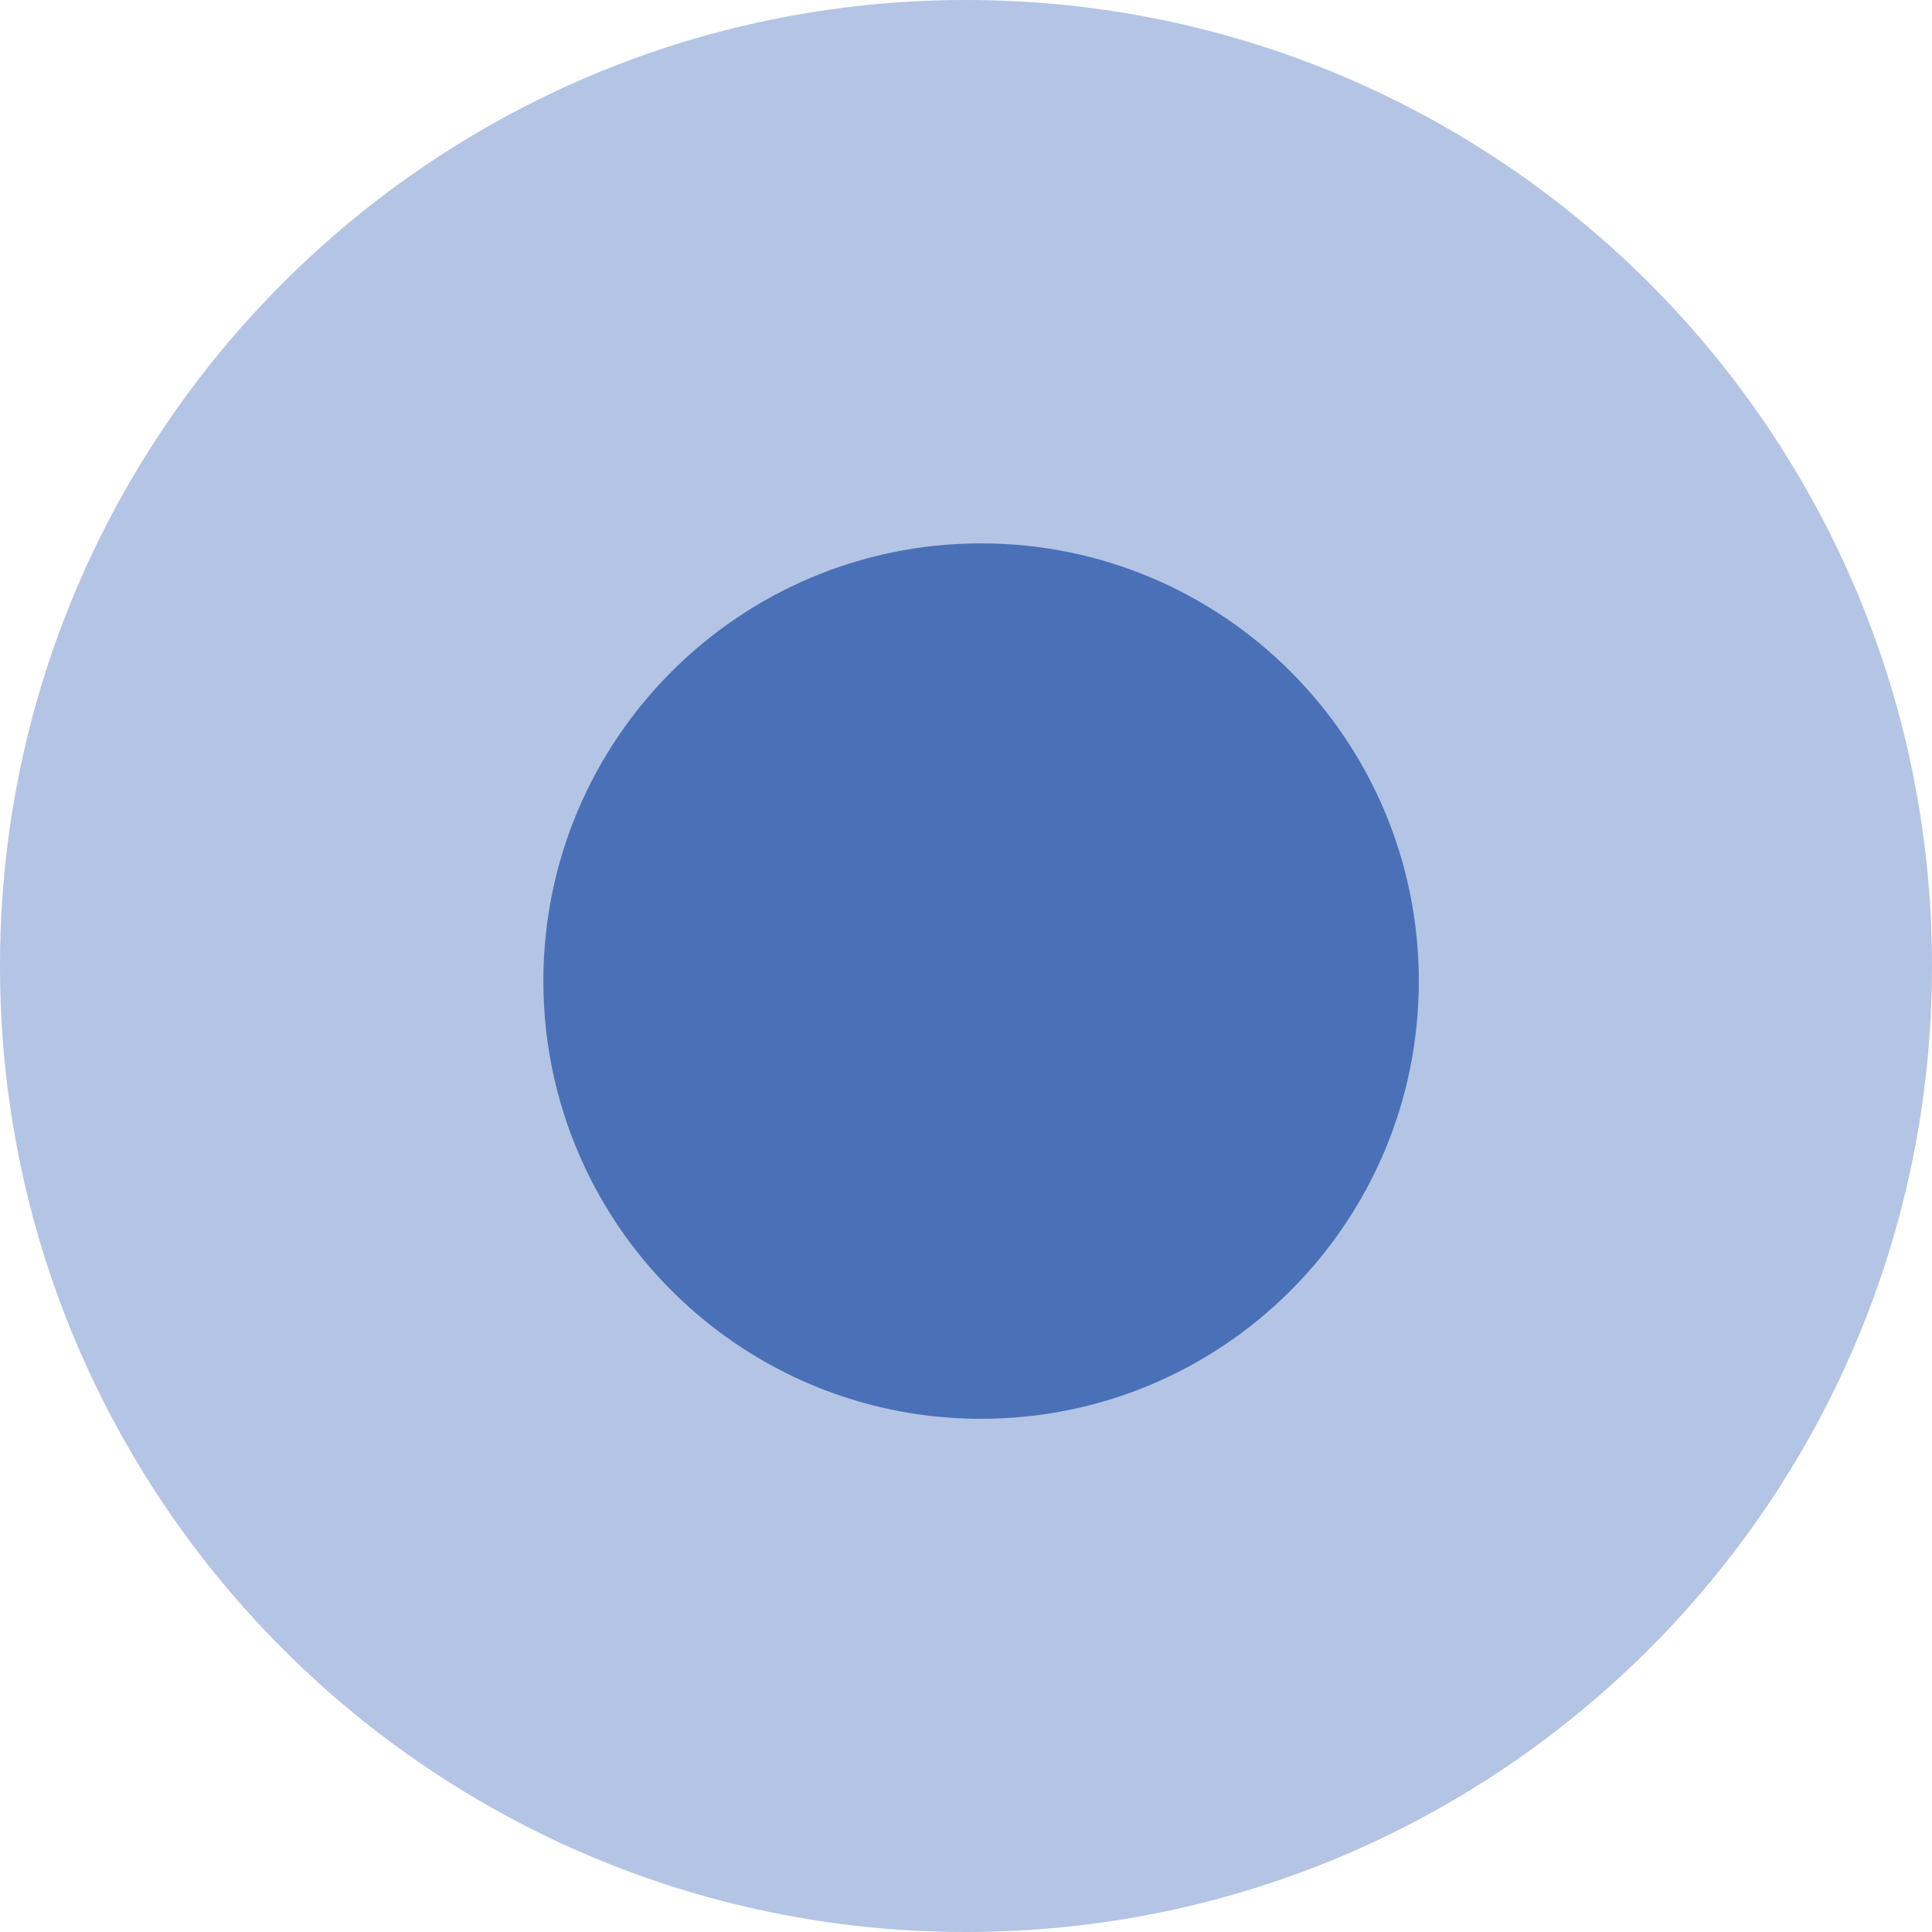
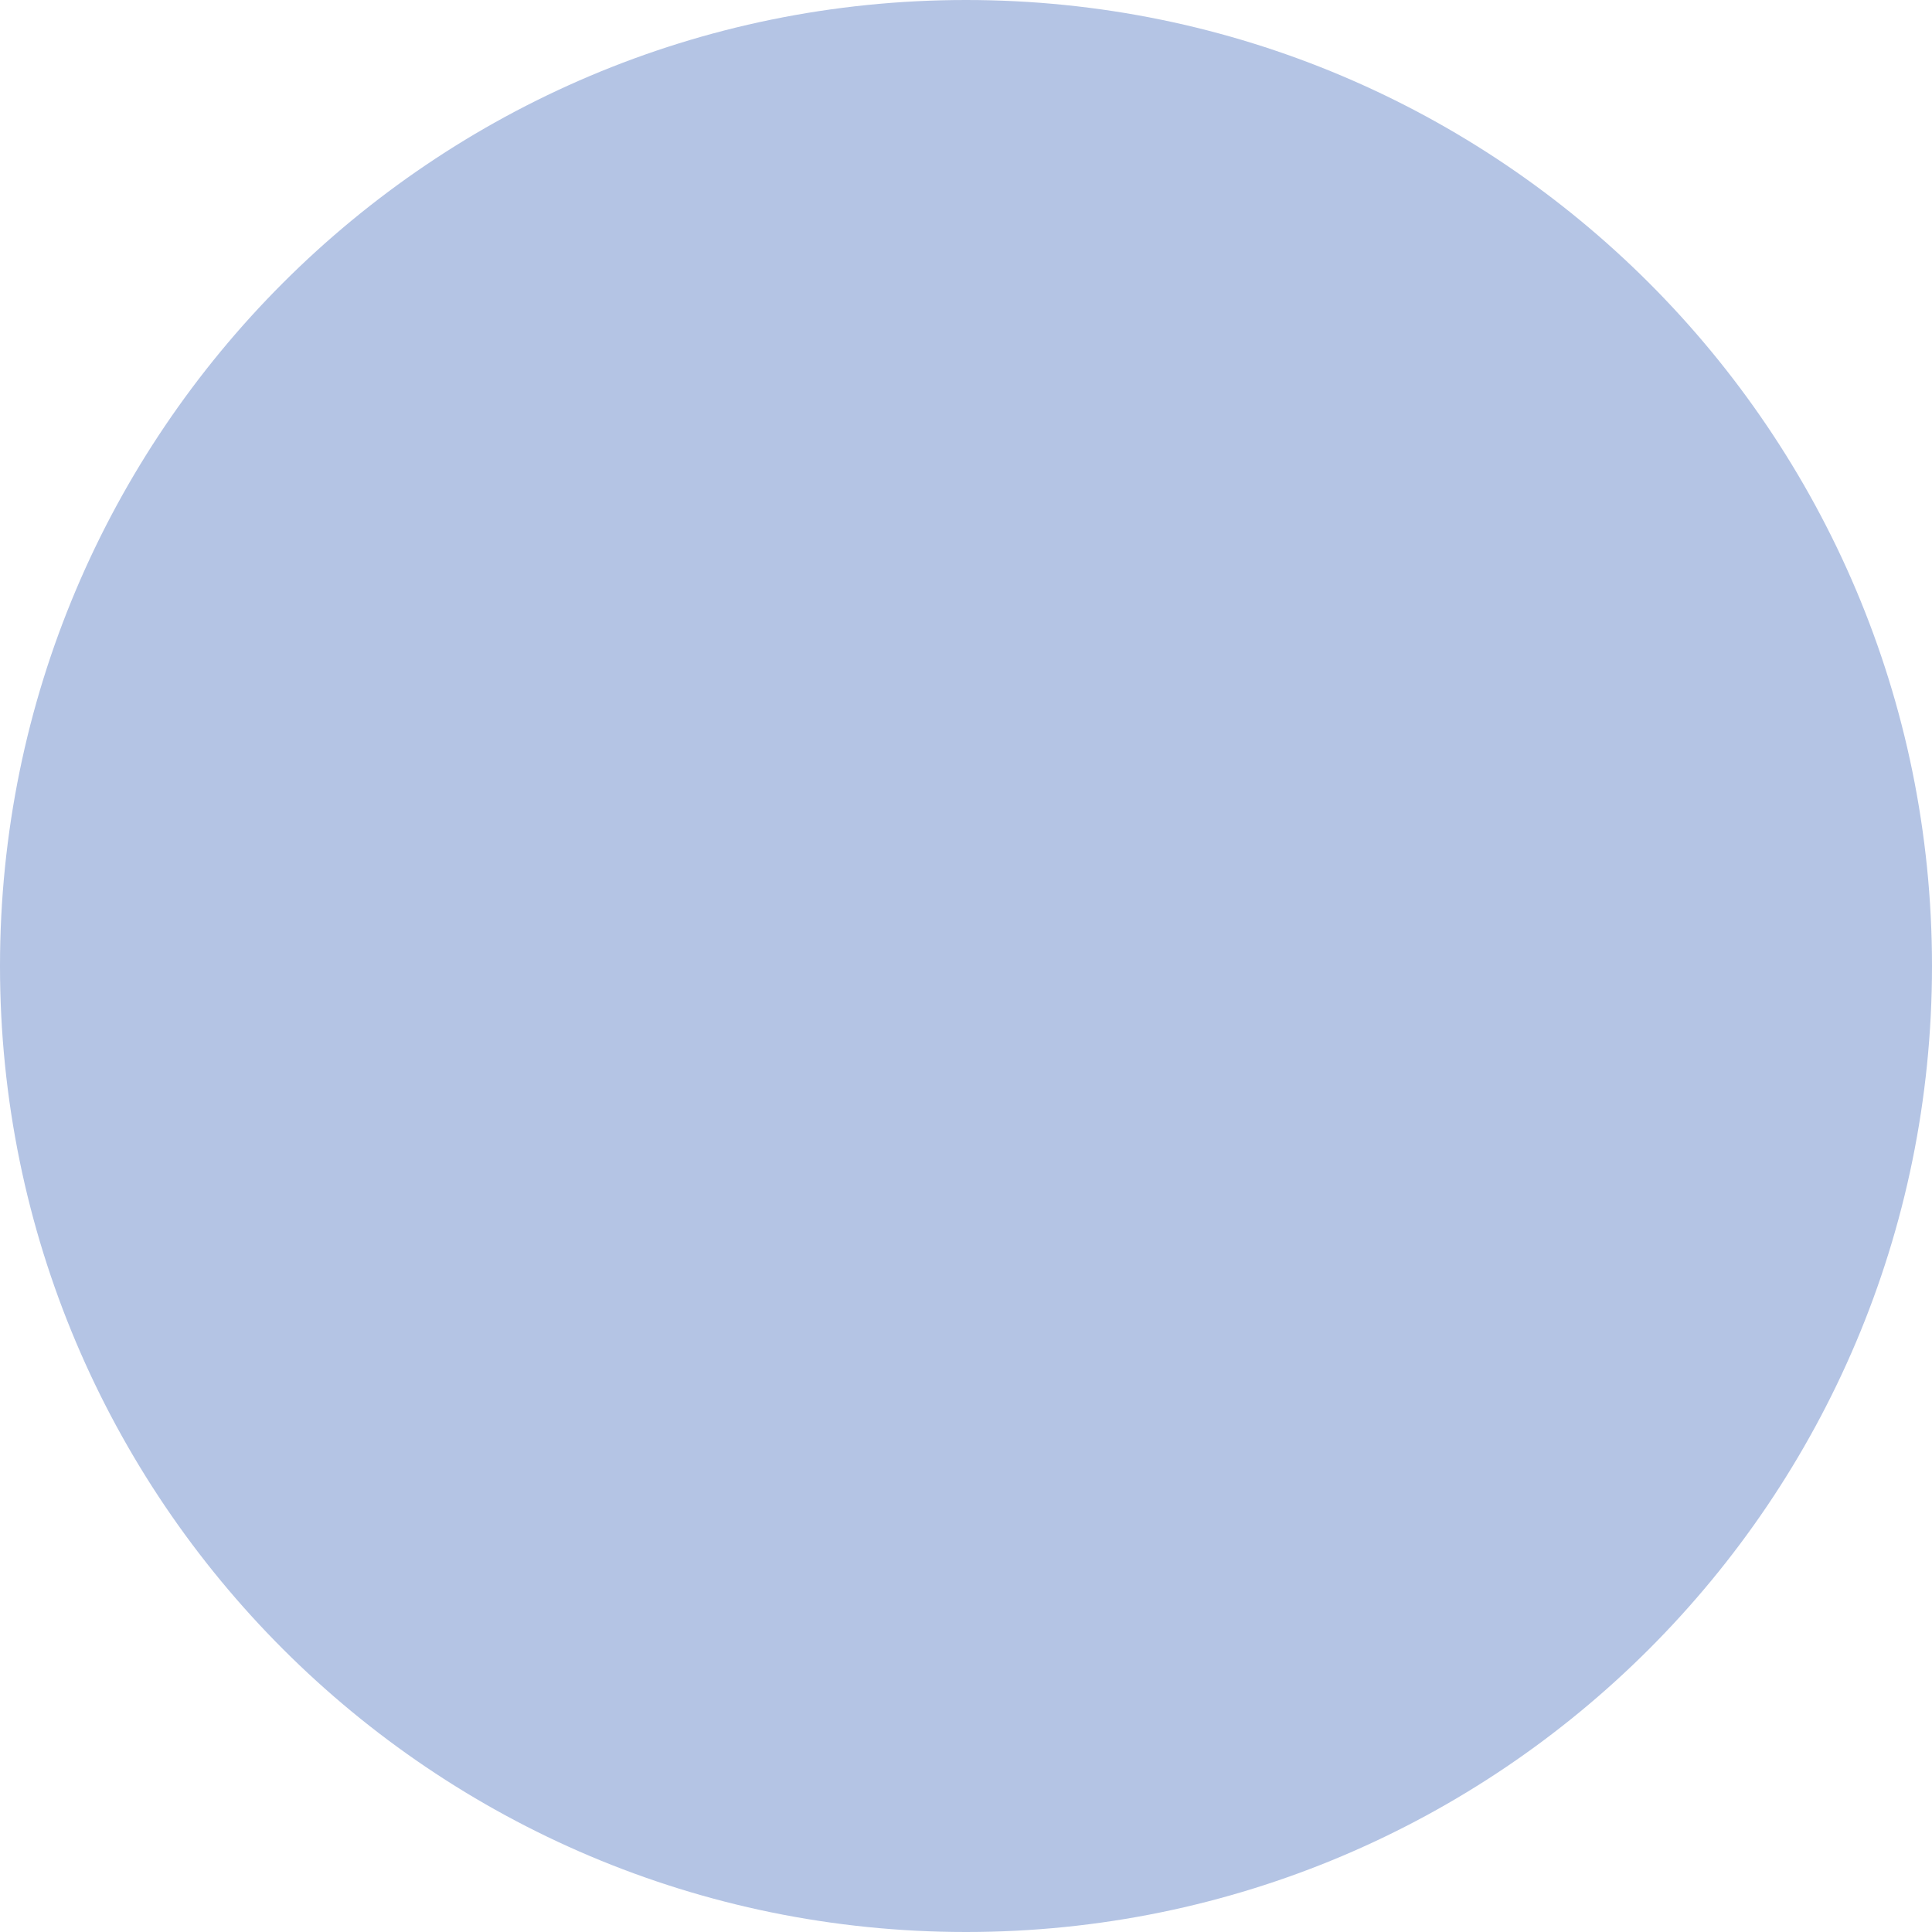
<svg xmlns="http://www.w3.org/2000/svg" width="64px" height="64px" viewBox="0 0 64 64" version="1.1">
  <desc>Created with Lunacy</desc>
  <g id="Group-12">
    <path d="M32 64C49.673 64 64 49.674 64 32.001C64 14.328 49.673 0 32 0C14.327 0 0 14.328 0 32.001C0 49.674 14.327 64 32 64" id="Fill-1" fill="#B4C4E4" stroke="none" />
-     <path d="M14.5 29C22.508 29 29 22.508 29 14.5C29 6.492 22.508 0 14.5 0C6.492 0 0 6.492 0 14.5C0 16.716 0.497 18.816 1.386 20.695C3.709 25.604 8.708 29 14.5 29" transform="translate(18 18)" id="Fill-4" fill="#4A71B7" stroke="none" />
  </g>
</svg>